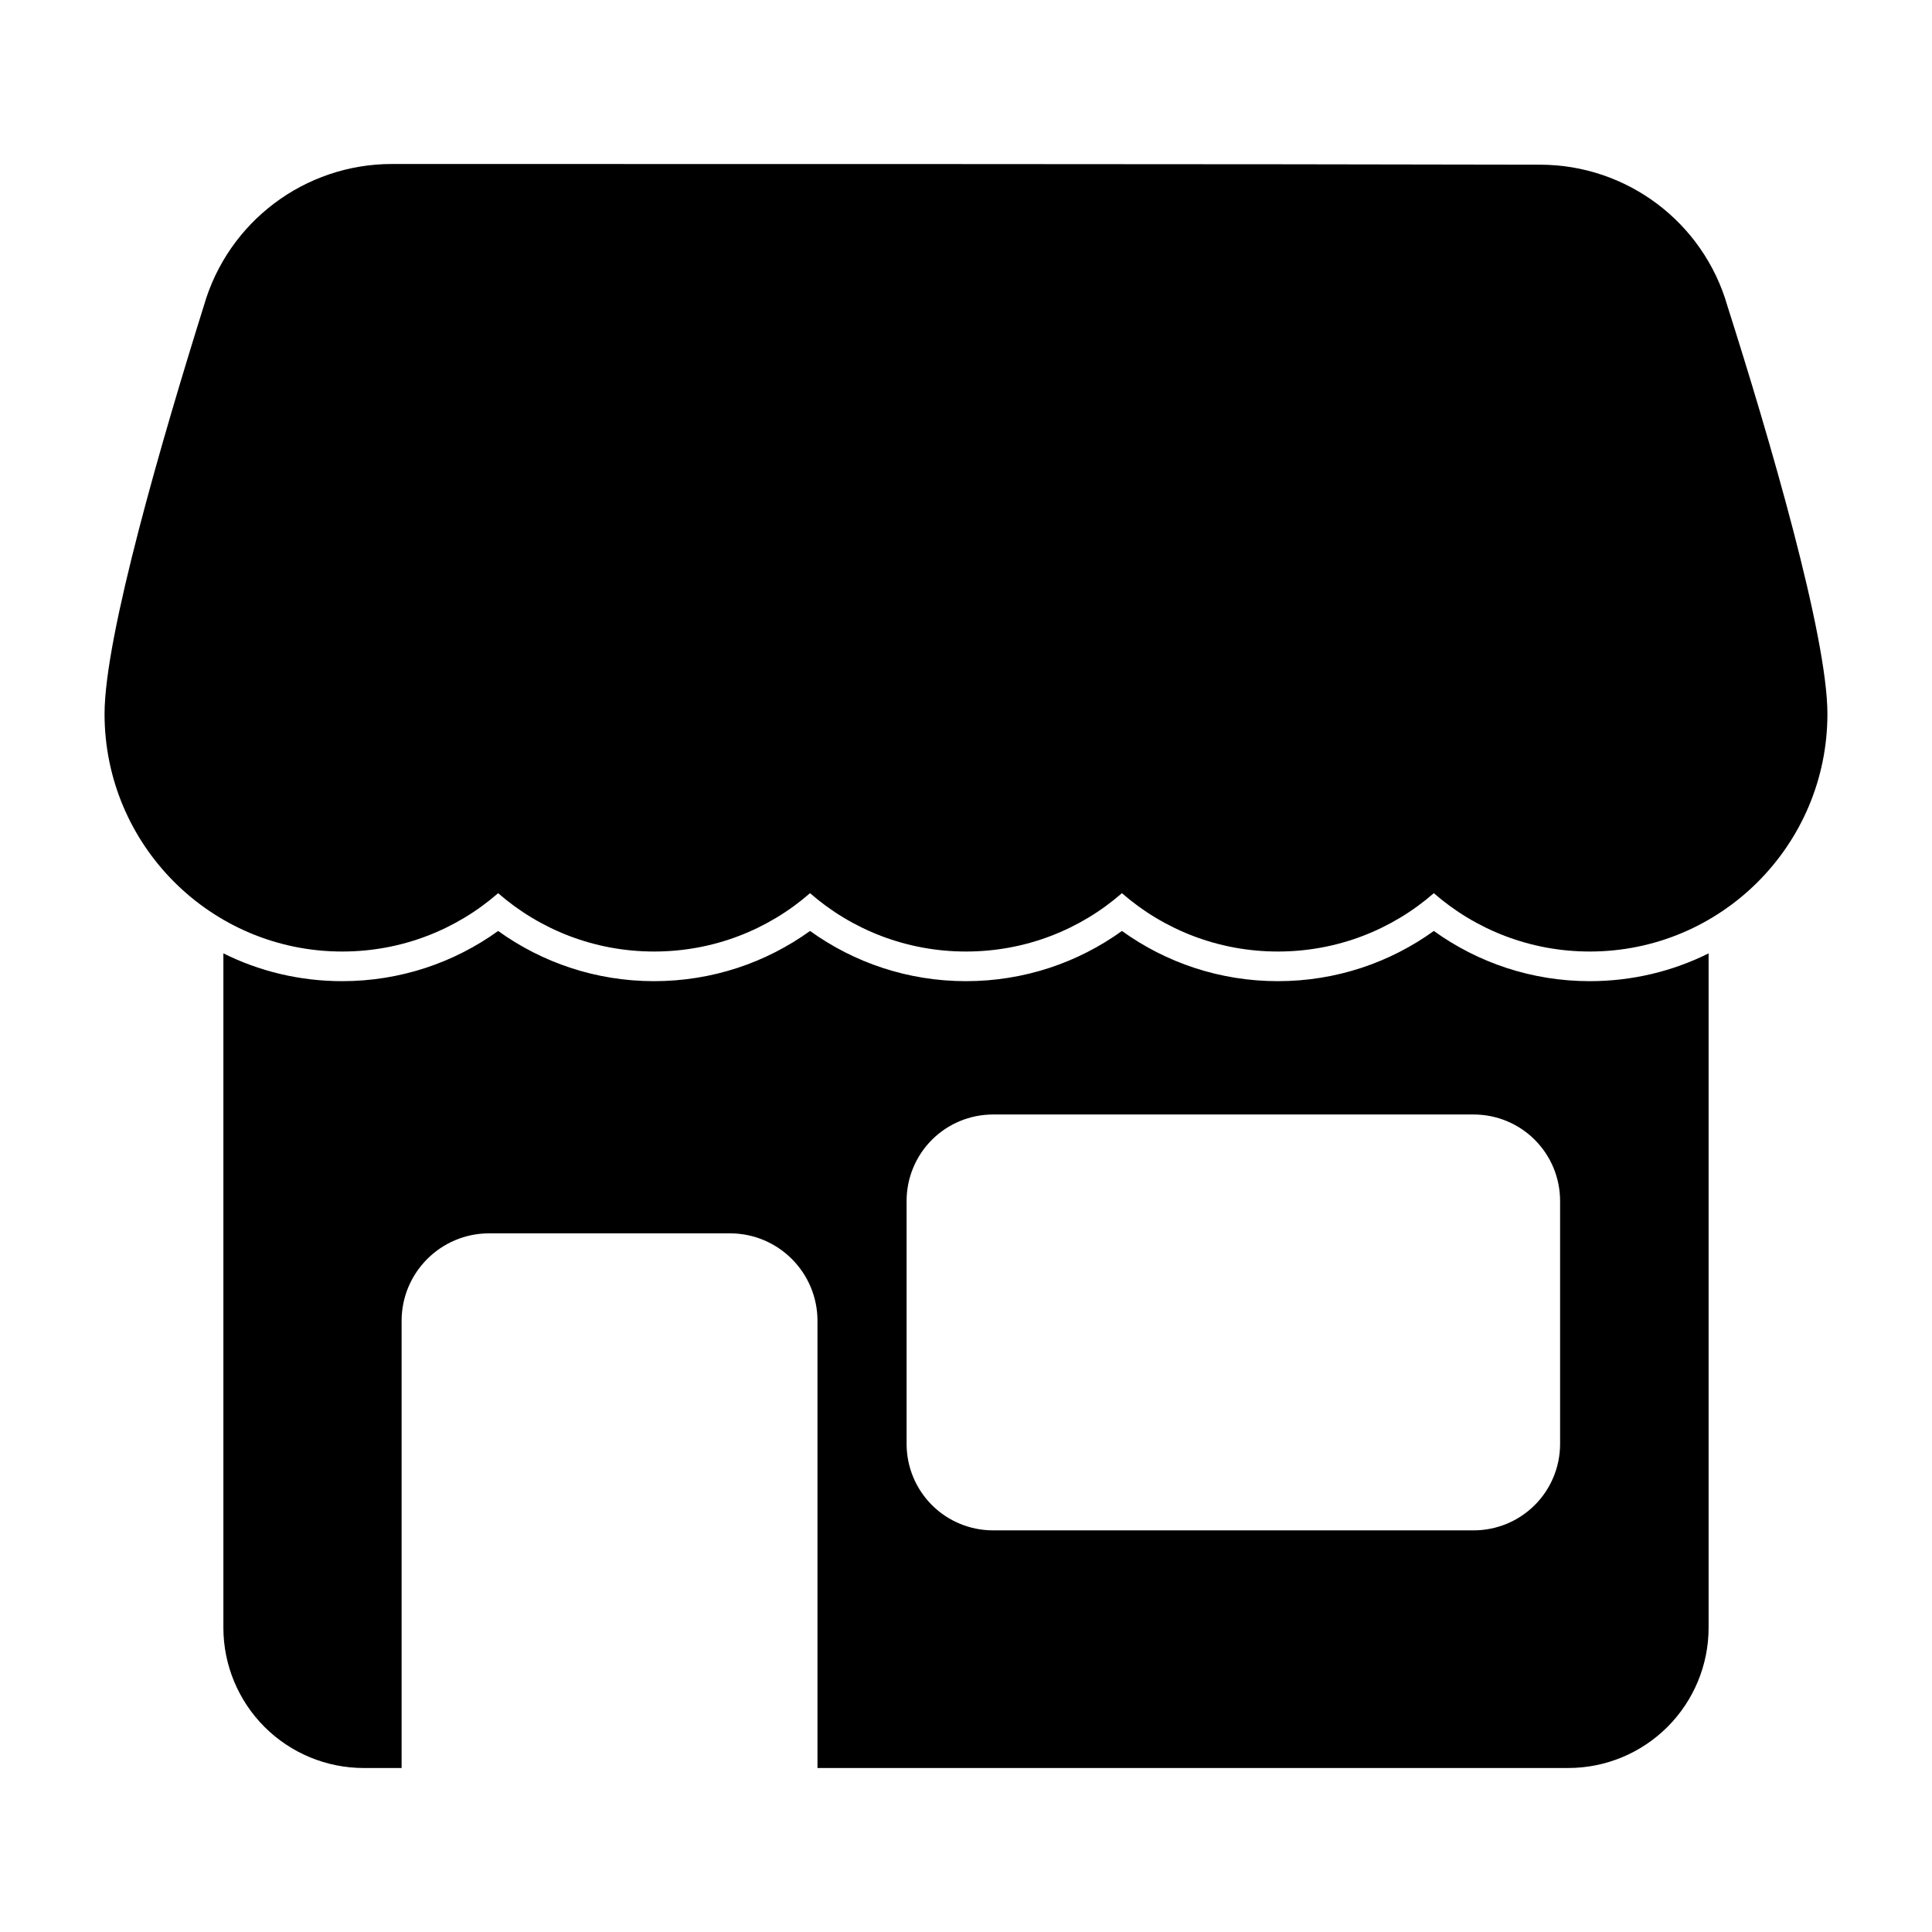
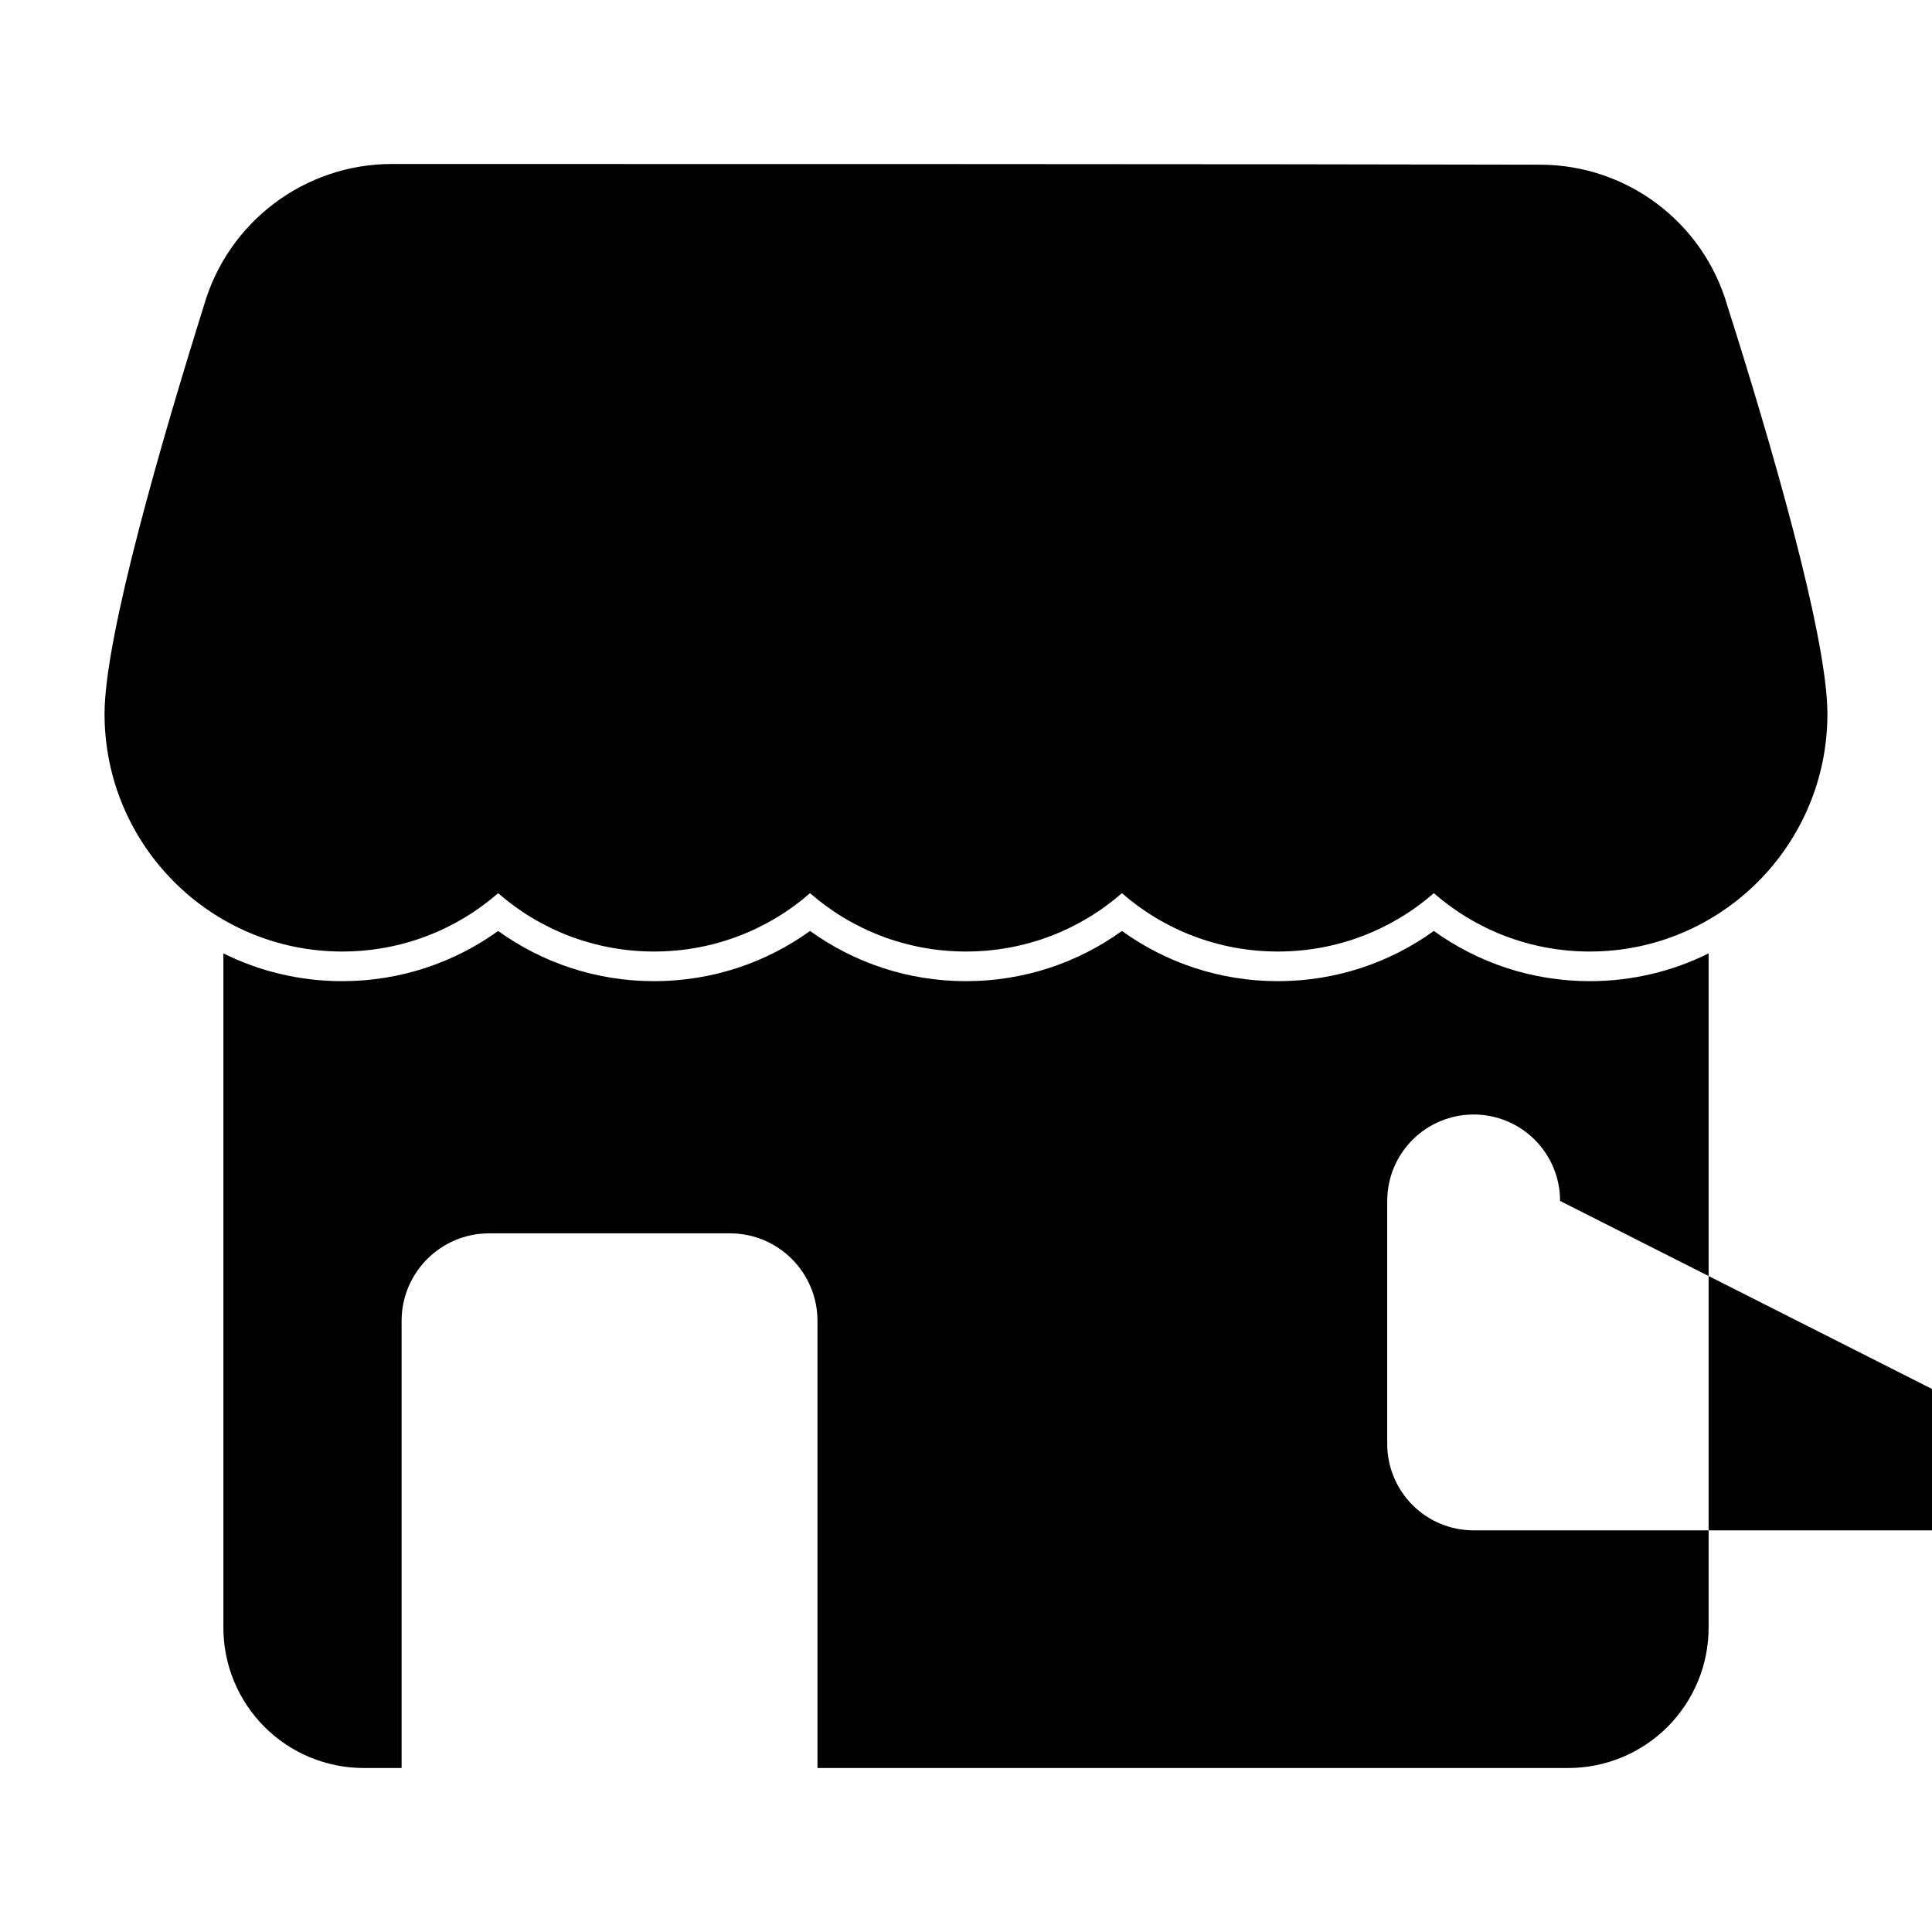
<svg xmlns="http://www.w3.org/2000/svg" fill="#000000" width="800px" height="800px" version="1.1" viewBox="144 144 512 512">
-   <path d="m250.43 612.54v-118.5c0-12.801 10.391-23.191 23.191-23.191h63.828c12.801 0 23.191 10.391 23.191 23.191v118.5h198.97c9.855 0 19.316-3.922 26.293-10.895 6.977-6.977 10.895-16.438 10.895-26.293v-178.7c-9.477 4.723-20.184 7.367-31.488 7.367-15.43 0-29.691-4.93-41.328-13.305-11.637 8.375-25.898 13.305-41.328 13.305s-29.691-4.93-41.328-13.305c-11.637 8.375-25.898 13.305-41.328 13.305s-29.691-4.93-41.328-13.305c-11.637 8.375-25.898 13.305-41.328 13.305s-29.691-4.93-41.328-13.305c-11.637 8.375-25.898 13.305-41.328 13.305-11.305 0-22.012-2.644-31.488-7.367v178.7c0 9.855 3.922 19.316 10.895 26.293 6.977 6.977 16.438 10.895 26.293 10.895zm307.01-150.28c0-6.078-2.41-11.902-6.707-16.199s-10.125-6.707-16.199-6.707h-127.37c-6.078 0-11.902 2.41-16.199 6.707-4.297 4.297-6.707 10.125-6.707 16.199v64.395c0 6.078 2.41 11.902 6.707 16.199 4.297 4.297 10.125 6.707 16.199 6.707h127.37c6.078 0 11.902-2.41 16.199-6.707s6.707-10.125 6.707-16.199zm44.336-237.21c-6.375-22.152-26.625-37.406-49.672-37.406-69.43-0.188-234.76-0.188-304.21-0.188-23.145 0-43.469 15.32-49.863 37.551-10.895 34.809-26.324 87.52-26.324 108.18 0 34.777 28.199 62.977 62.977 62.977 15.824 0 30.277-5.824 41.328-15.461 11.051 9.637 25.504 15.461 41.328 15.461 15.824 0 30.277-5.824 41.328-15.461 11.051 9.637 25.504 15.461 41.328 15.461 15.824 0 30.277-5.824 41.328-15.461 11.051 9.637 25.504 15.461 41.328 15.461 15.824 0 30.277-5.824 41.328-15.461 11.051 9.637 25.504 15.461 41.328 15.461 34.777 0 62.977-28.199 62.977-62.977 0-20.672-15.43-73.367-26.512-108.13z" fill-rule="evenodd" />
+   <path d="m250.43 612.54v-118.5c0-12.801 10.391-23.191 23.191-23.191h63.828c12.801 0 23.191 10.391 23.191 23.191v118.5h198.97c9.855 0 19.316-3.922 26.293-10.895 6.977-6.977 10.895-16.438 10.895-26.293v-178.7c-9.477 4.723-20.184 7.367-31.488 7.367-15.43 0-29.691-4.93-41.328-13.305-11.637 8.375-25.898 13.305-41.328 13.305s-29.691-4.93-41.328-13.305c-11.637 8.375-25.898 13.305-41.328 13.305s-29.691-4.93-41.328-13.305c-11.637 8.375-25.898 13.305-41.328 13.305s-29.691-4.93-41.328-13.305c-11.637 8.375-25.898 13.305-41.328 13.305-11.305 0-22.012-2.644-31.488-7.367v178.7c0 9.855 3.922 19.316 10.895 26.293 6.977 6.977 16.438 10.895 26.293 10.895zm307.01-150.28c0-6.078-2.41-11.902-6.707-16.199s-10.125-6.707-16.199-6.707c-6.078 0-11.902 2.41-16.199 6.707-4.297 4.297-6.707 10.125-6.707 16.199v64.395c0 6.078 2.41 11.902 6.707 16.199 4.297 4.297 10.125 6.707 16.199 6.707h127.37c6.078 0 11.902-2.41 16.199-6.707s6.707-10.125 6.707-16.199zm44.336-237.21c-6.375-22.152-26.625-37.406-49.672-37.406-69.43-0.188-234.76-0.188-304.21-0.188-23.145 0-43.469 15.32-49.863 37.551-10.895 34.809-26.324 87.52-26.324 108.18 0 34.777 28.199 62.977 62.977 62.977 15.824 0 30.277-5.824 41.328-15.461 11.051 9.637 25.504 15.461 41.328 15.461 15.824 0 30.277-5.824 41.328-15.461 11.051 9.637 25.504 15.461 41.328 15.461 15.824 0 30.277-5.824 41.328-15.461 11.051 9.637 25.504 15.461 41.328 15.461 15.824 0 30.277-5.824 41.328-15.461 11.051 9.637 25.504 15.461 41.328 15.461 34.777 0 62.977-28.199 62.977-62.977 0-20.672-15.43-73.367-26.512-108.13z" fill-rule="evenodd" />
</svg>